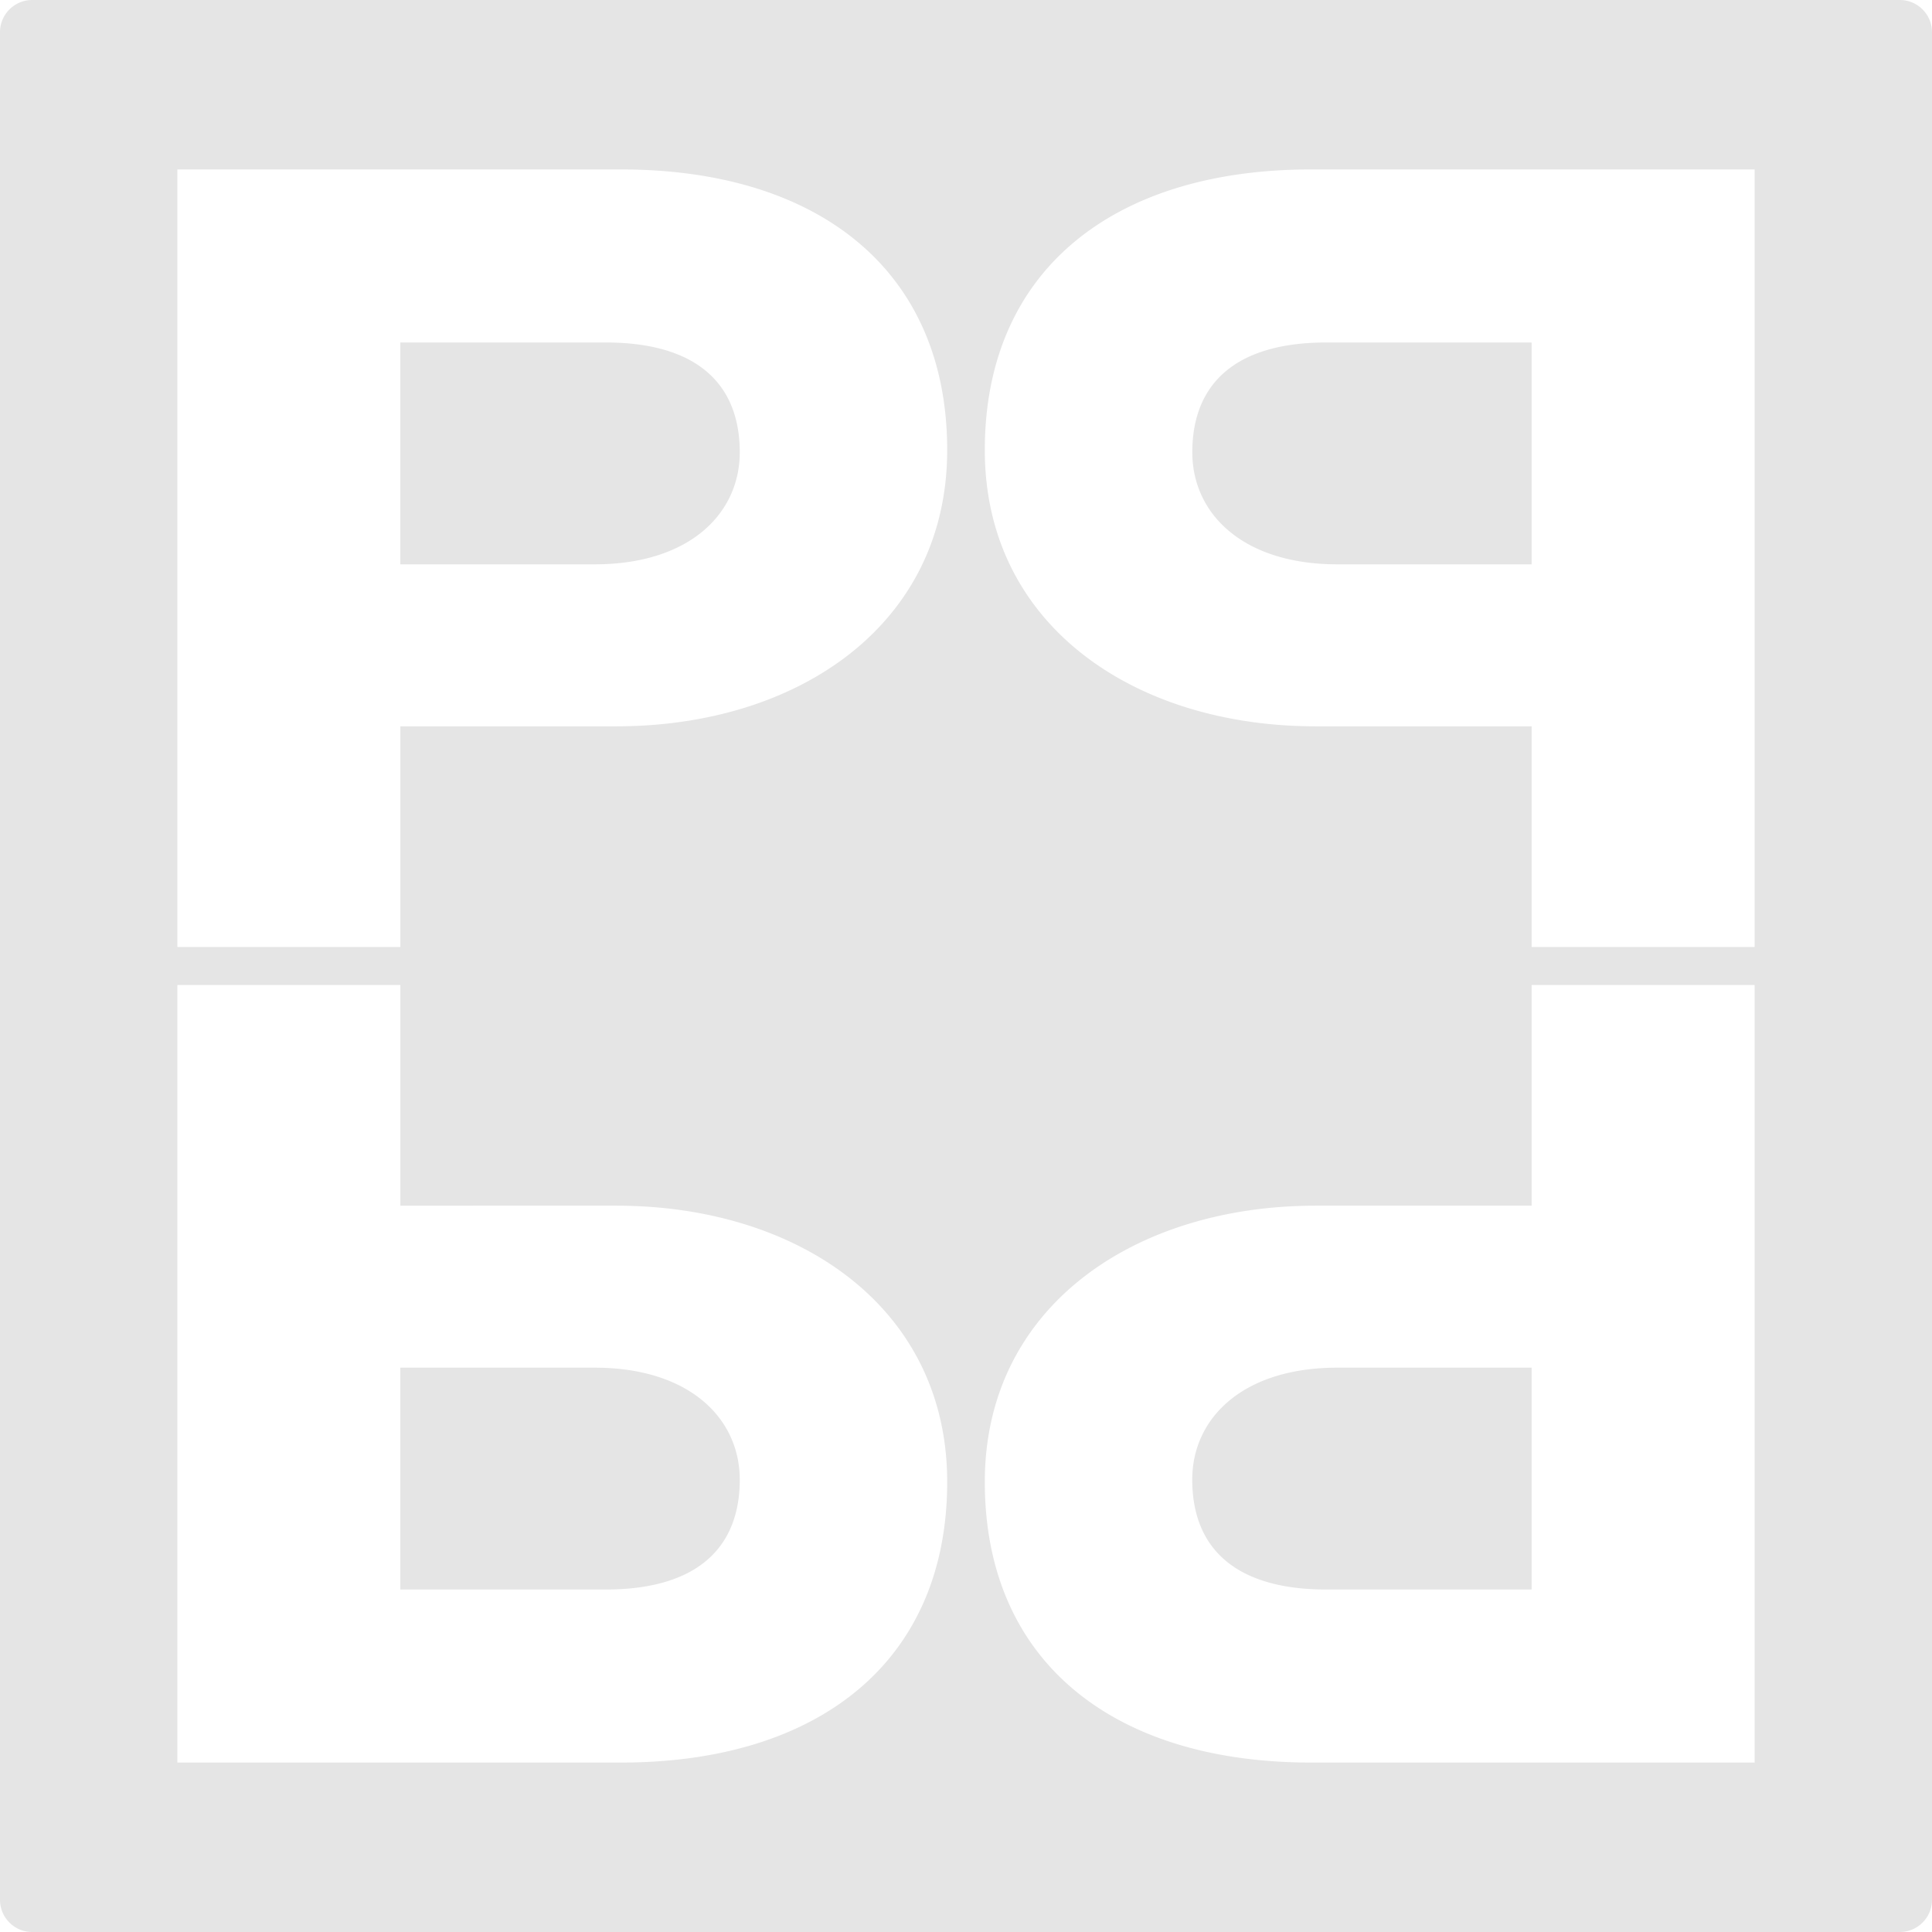
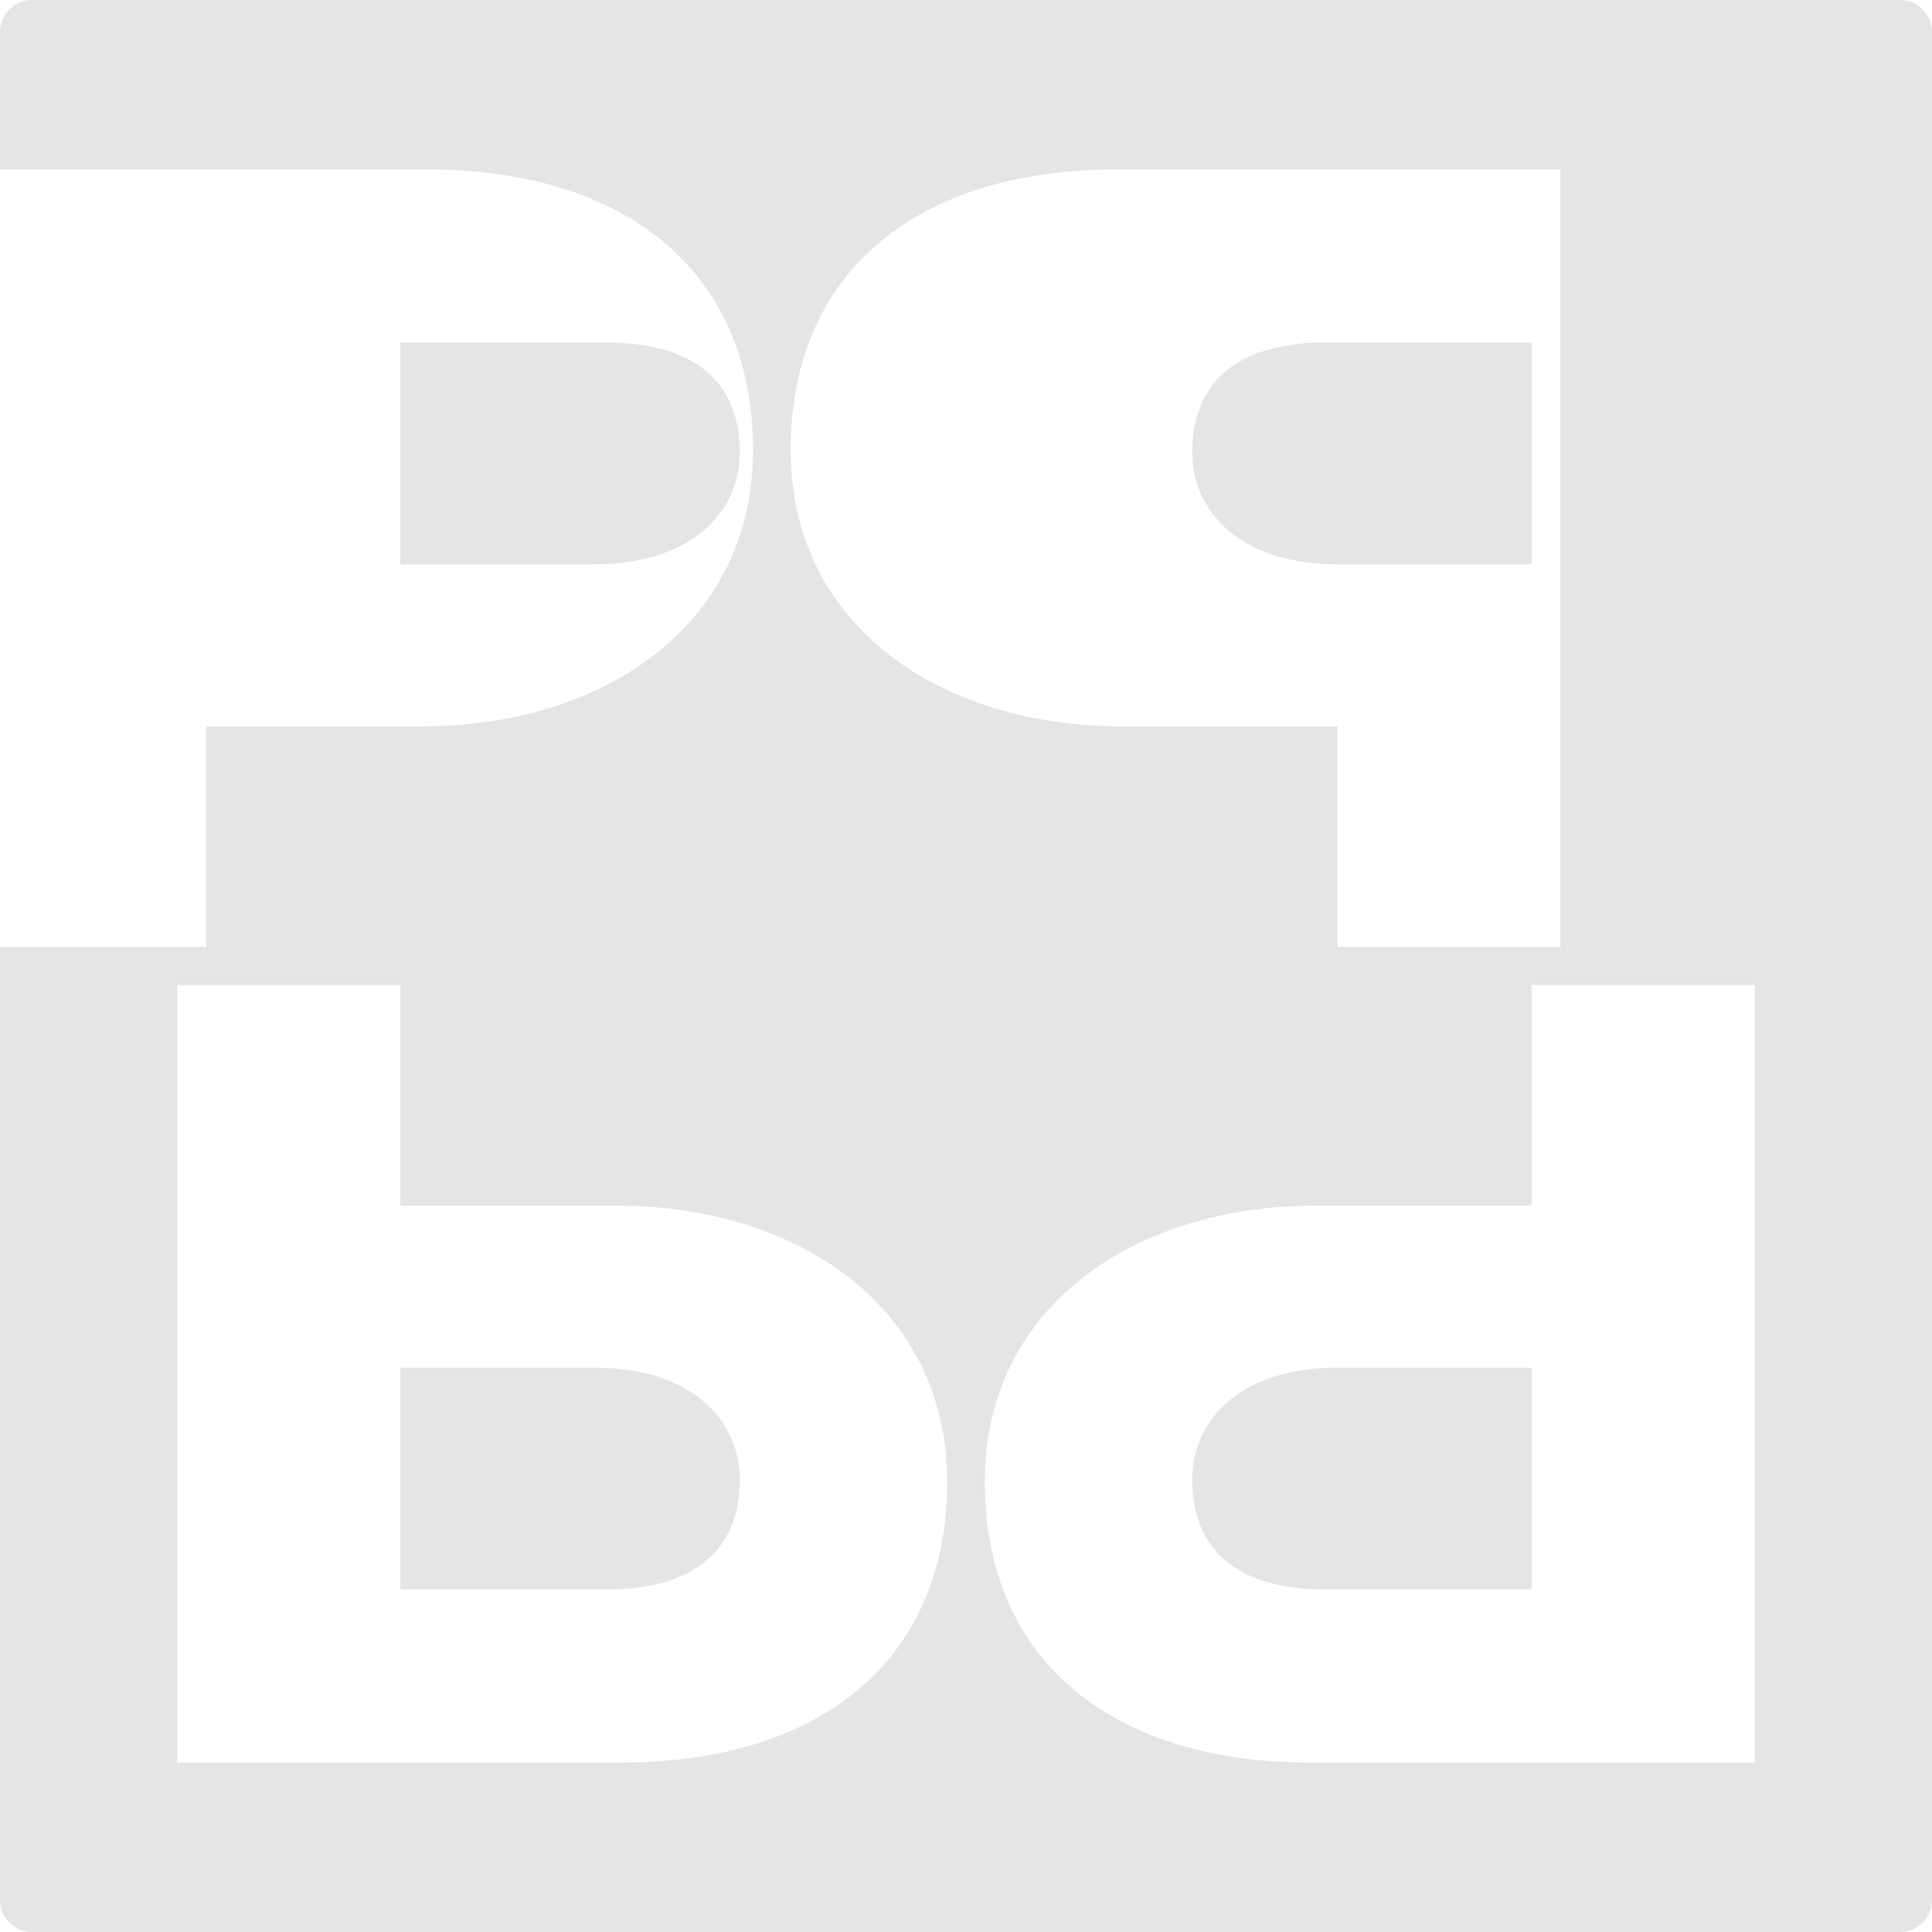
<svg xmlns="http://www.w3.org/2000/svg" width="30" height="30" viewBox="0 0 30 30">
-   <path d="M29.5 0a.5.5 0 0 1 .5.5v29a.5.5 0 0 1-.5.5H.5a.5.5 0 0 1-.5-.5V.5A.5.5 0 0 1 .5 0zM6.217 15.295H2.754v12.074h6.89c3.066 0 5.064-1.568 5.064-4.358 0-2.721-2.326-4.289-5.133-4.289H6.217v-3.427zm21.029 0h-3.463v3.427h-3.358c-2.807 0-5.133 1.568-5.133 4.29 0 2.79 1.998 4.357 5.064 4.357h6.89V15.295zm-3.463 5.942v3.445h-3.186c-1.43 0-2.084-.655-2.084-1.706 0-.947.775-1.739 2.256-1.739h3.014zm-14.552 0c1.48 0 2.256.792 2.256 1.74 0 1.05-.655 1.705-2.084 1.705H6.216v-3.445zm.413-18.606h-6.89v12.074h3.463v-3.427h3.358c2.807 0 5.133-1.568 5.133-4.29 0-2.79-1.998-4.357-5.064-4.357zm17.602 0h-6.89c-3.066 0-5.064 1.567-5.064 4.358 0 2.721 2.326 4.289 5.133 4.289h3.358v3.427h3.463V2.631zM9.403 5.318c1.43 0 2.084.655 2.084 1.705 0 .947-.775 1.74-2.256 1.74H6.216V5.318zm14.38 0v3.445H20.77c-1.48 0-2.256-.793-2.256-1.74 0-1.05.654-1.705 2.084-1.705h3.187z" fill="#E5E5E5" fill-rule="evenodd" />
+   <path d="M29.5 0a.5.5 0 0 1 .5.5v29a.5.5 0 0 1-.5.5H.5a.5.5 0 0 1-.5-.5V.5A.5.5 0 0 1 .5 0zM6.217 15.295H2.754v12.074h6.89c3.066 0 5.064-1.568 5.064-4.358 0-2.721-2.326-4.289-5.133-4.289H6.217v-3.427zm21.029 0h-3.463v3.427h-3.358c-2.807 0-5.133 1.568-5.133 4.29 0 2.79 1.998 4.357 5.064 4.357h6.89V15.295zm-3.463 5.942v3.445h-3.186c-1.43 0-2.084-.655-2.084-1.706 0-.947.775-1.739 2.256-1.739h3.014zm-14.552 0c1.48 0 2.256.792 2.256 1.74 0 1.05-.655 1.705-2.084 1.705H6.216v-3.445m.413-18.606h-6.89v12.074h3.463v-3.427h3.358c2.807 0 5.133-1.568 5.133-4.29 0-2.79-1.998-4.357-5.064-4.357zm17.602 0h-6.89c-3.066 0-5.064 1.567-5.064 4.358 0 2.721 2.326 4.289 5.133 4.289h3.358v3.427h3.463V2.631zM9.403 5.318c1.43 0 2.084.655 2.084 1.705 0 .947-.775 1.74-2.256 1.74H6.216V5.318zm14.38 0v3.445H20.77c-1.48 0-2.256-.793-2.256-1.74 0-1.05.654-1.705 2.084-1.705h3.187z" fill="#E5E5E5" fill-rule="evenodd" />
</svg>